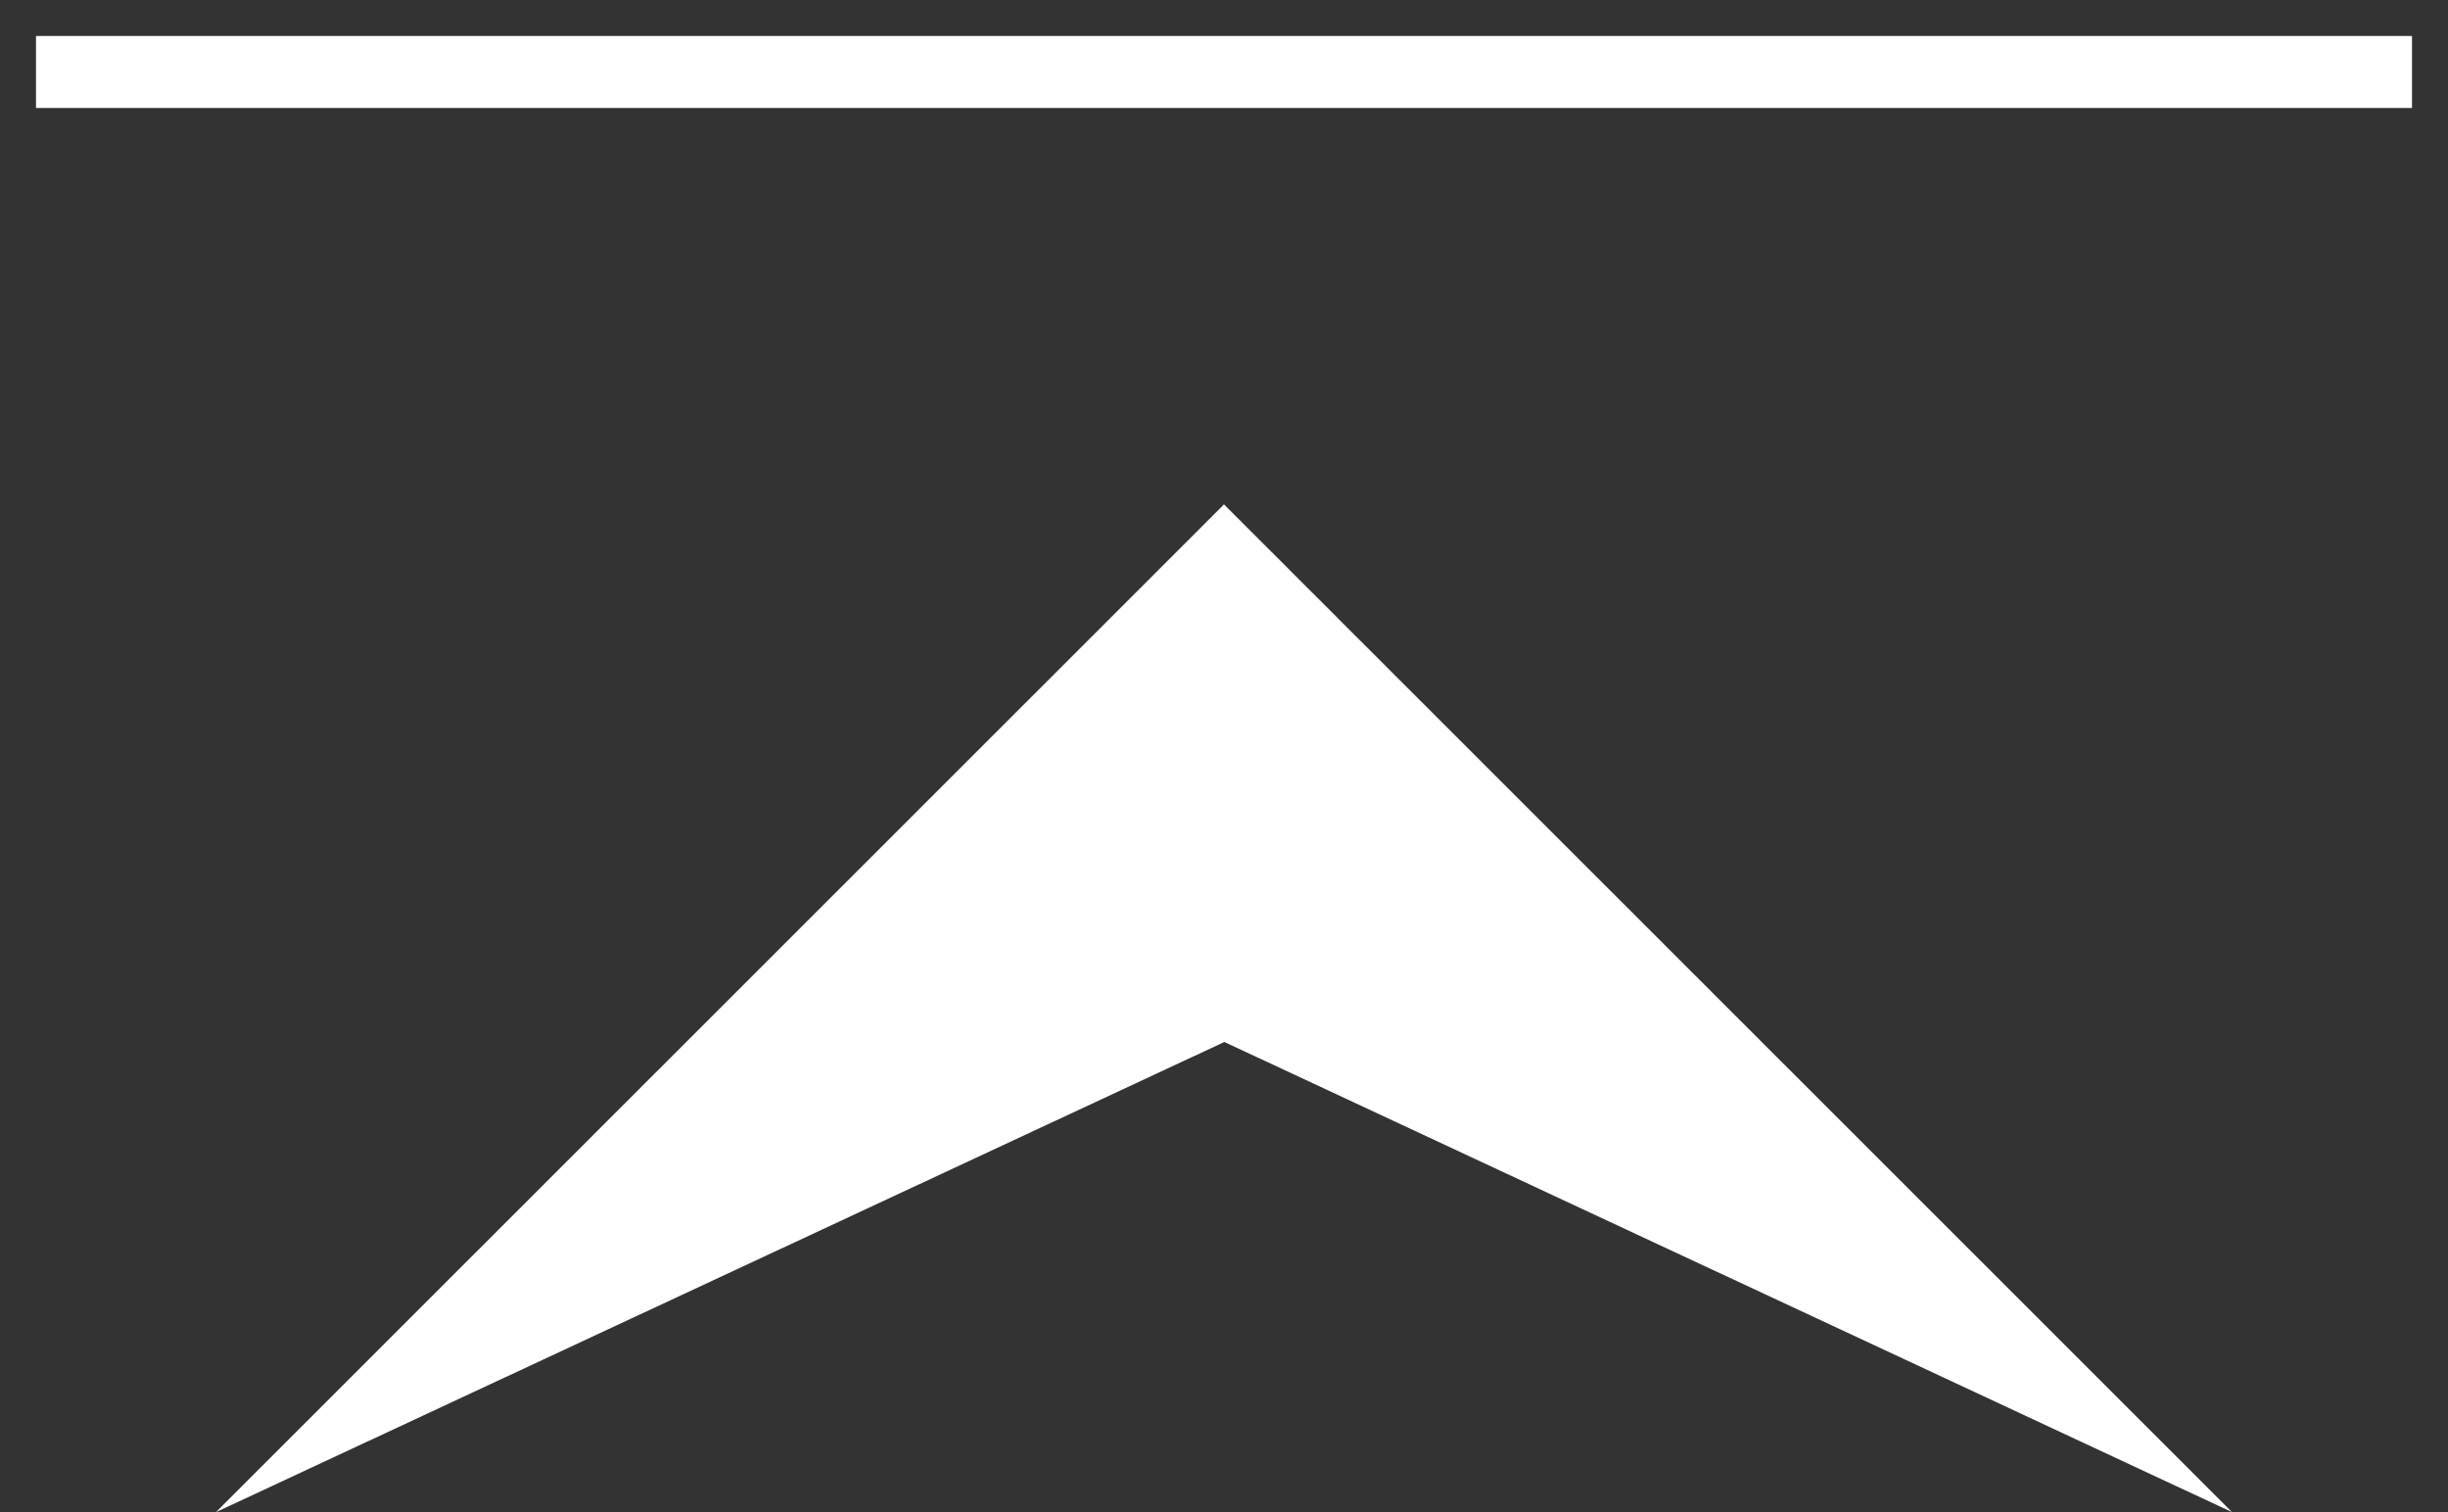
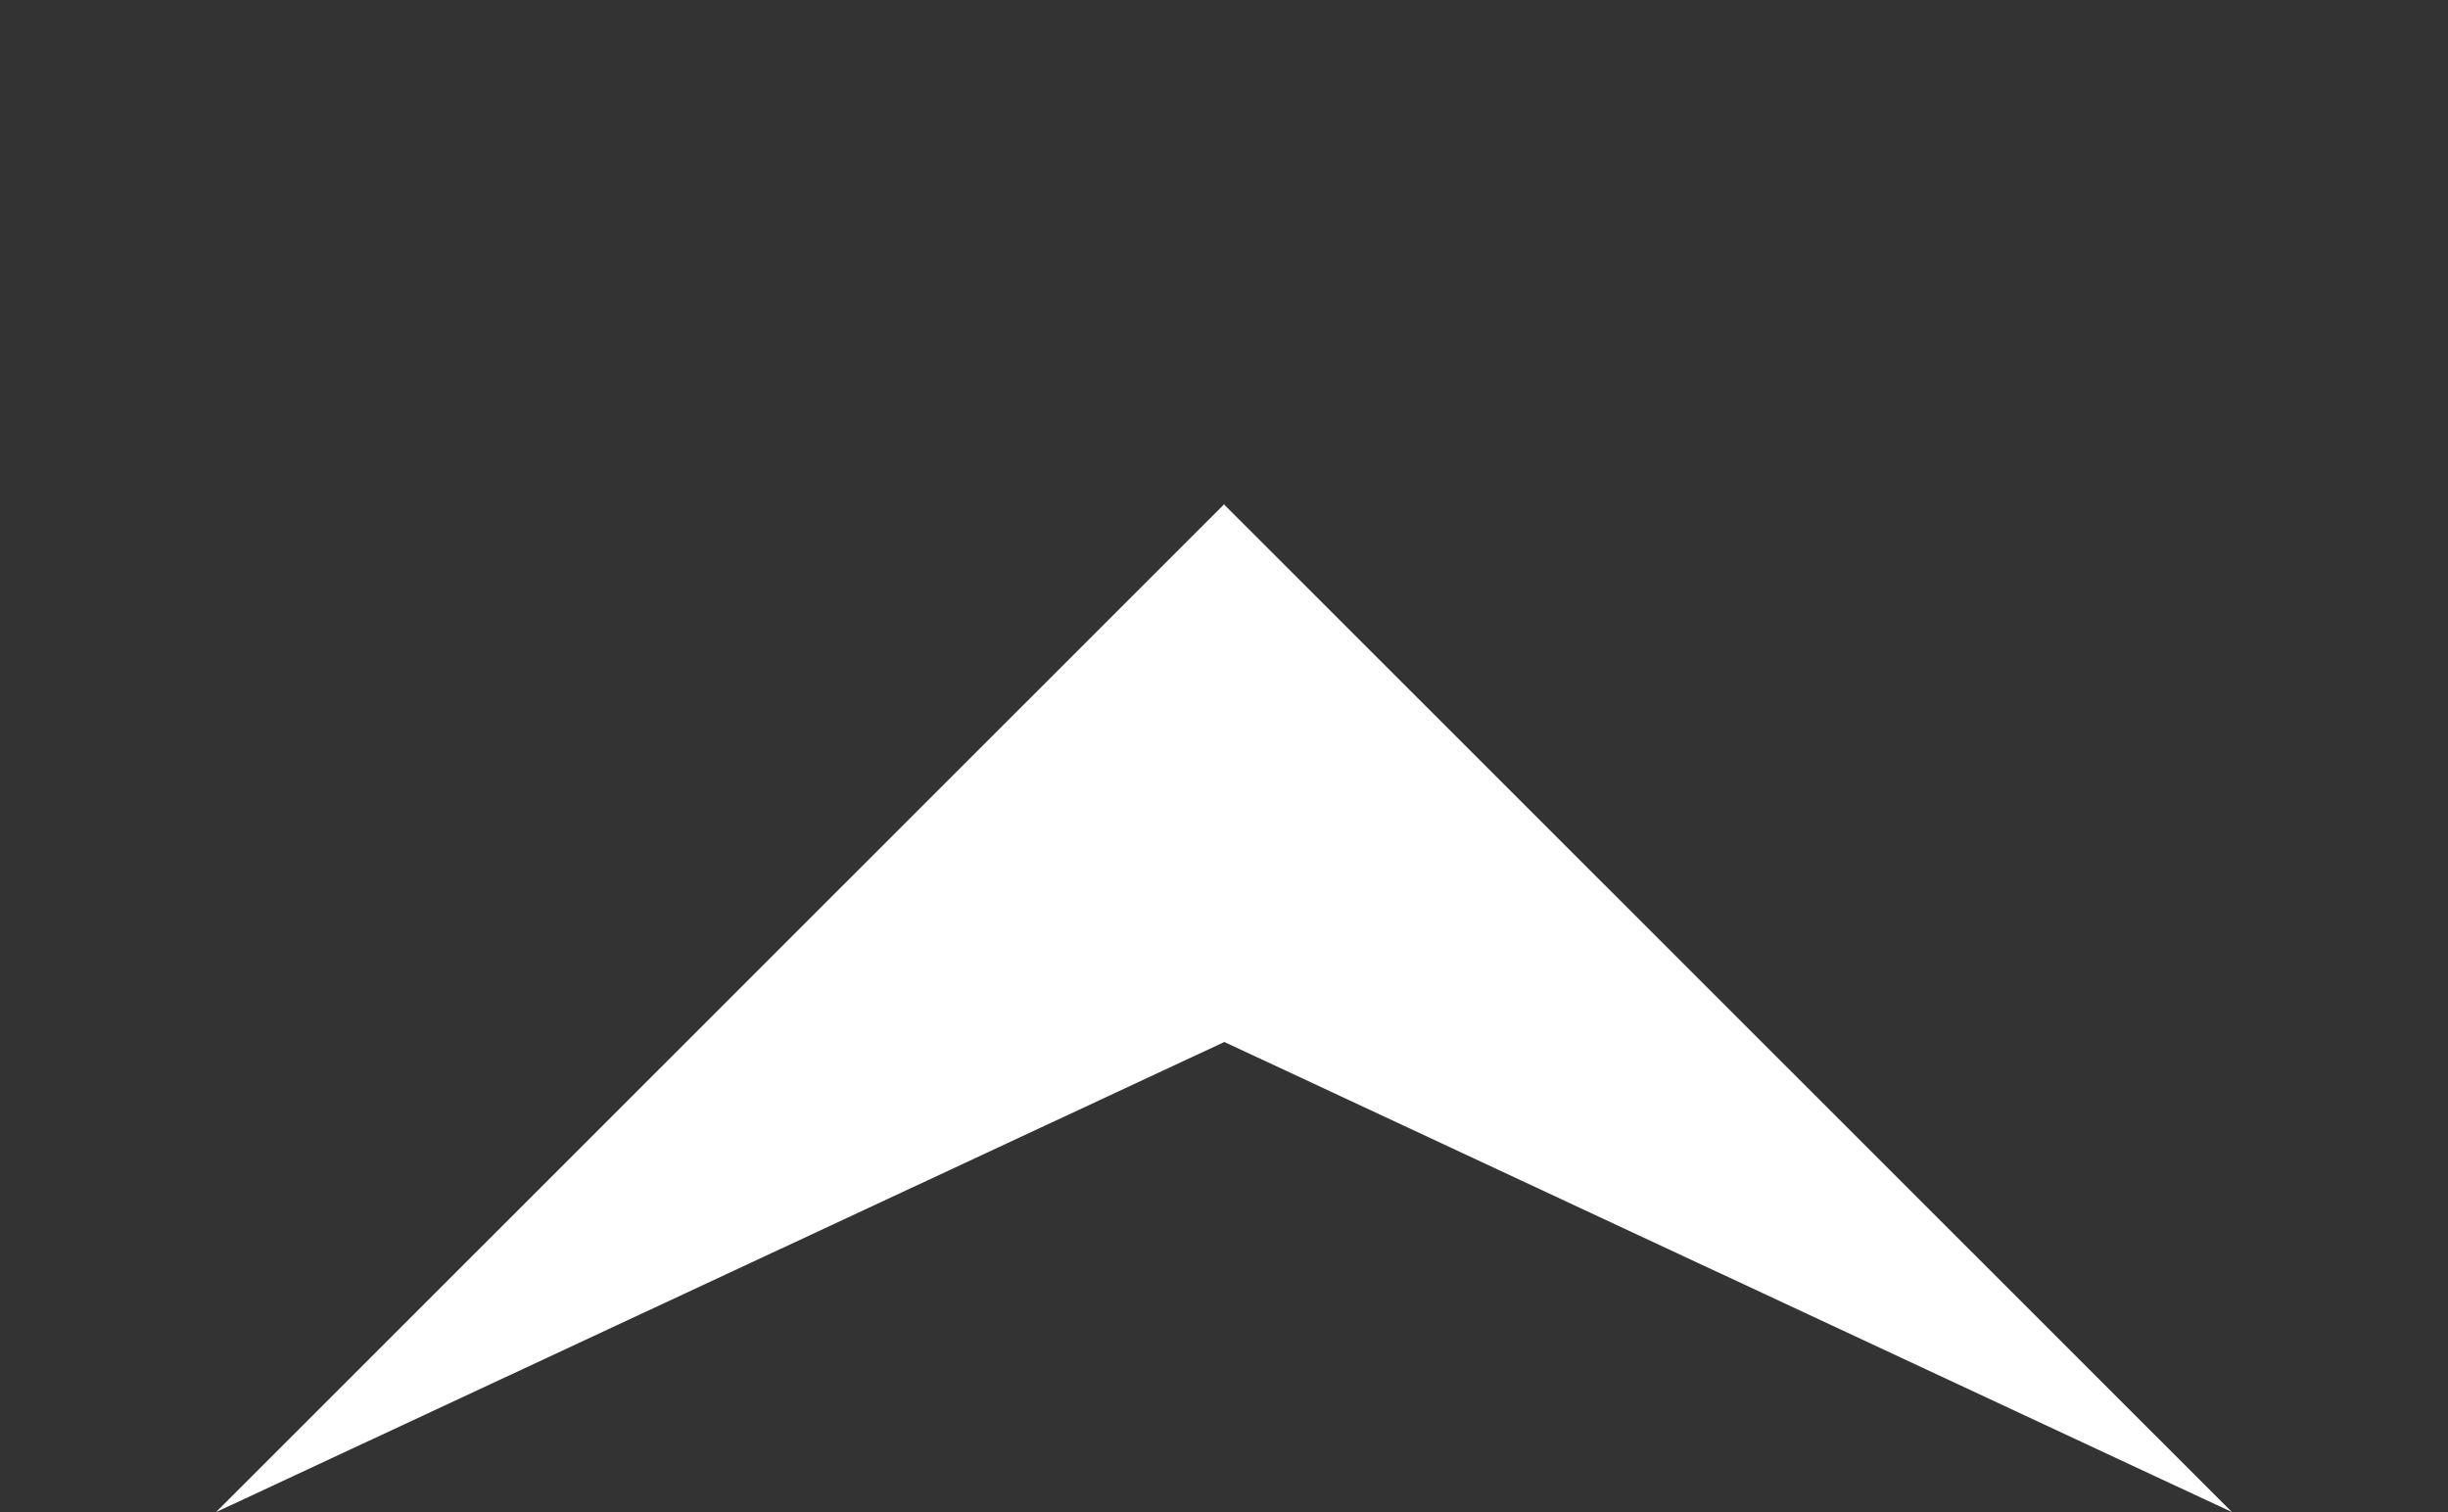
<svg xmlns="http://www.w3.org/2000/svg" width="34" height="21" viewBox="0 0 34 21" fill="none">
  <rect x="0" y="0" width="34" height="21" fill="#333333" stroke="none" />
-   <path d="M1 1H33" stroke="white" stroke-linecap="square" stroke-linejoin="round" />
  <path d="M31 21L17 7.005L16.995 7L17.005 7L17 7.005L3 21L17.005 14.471L31 21Z" fill="white" />
</svg>